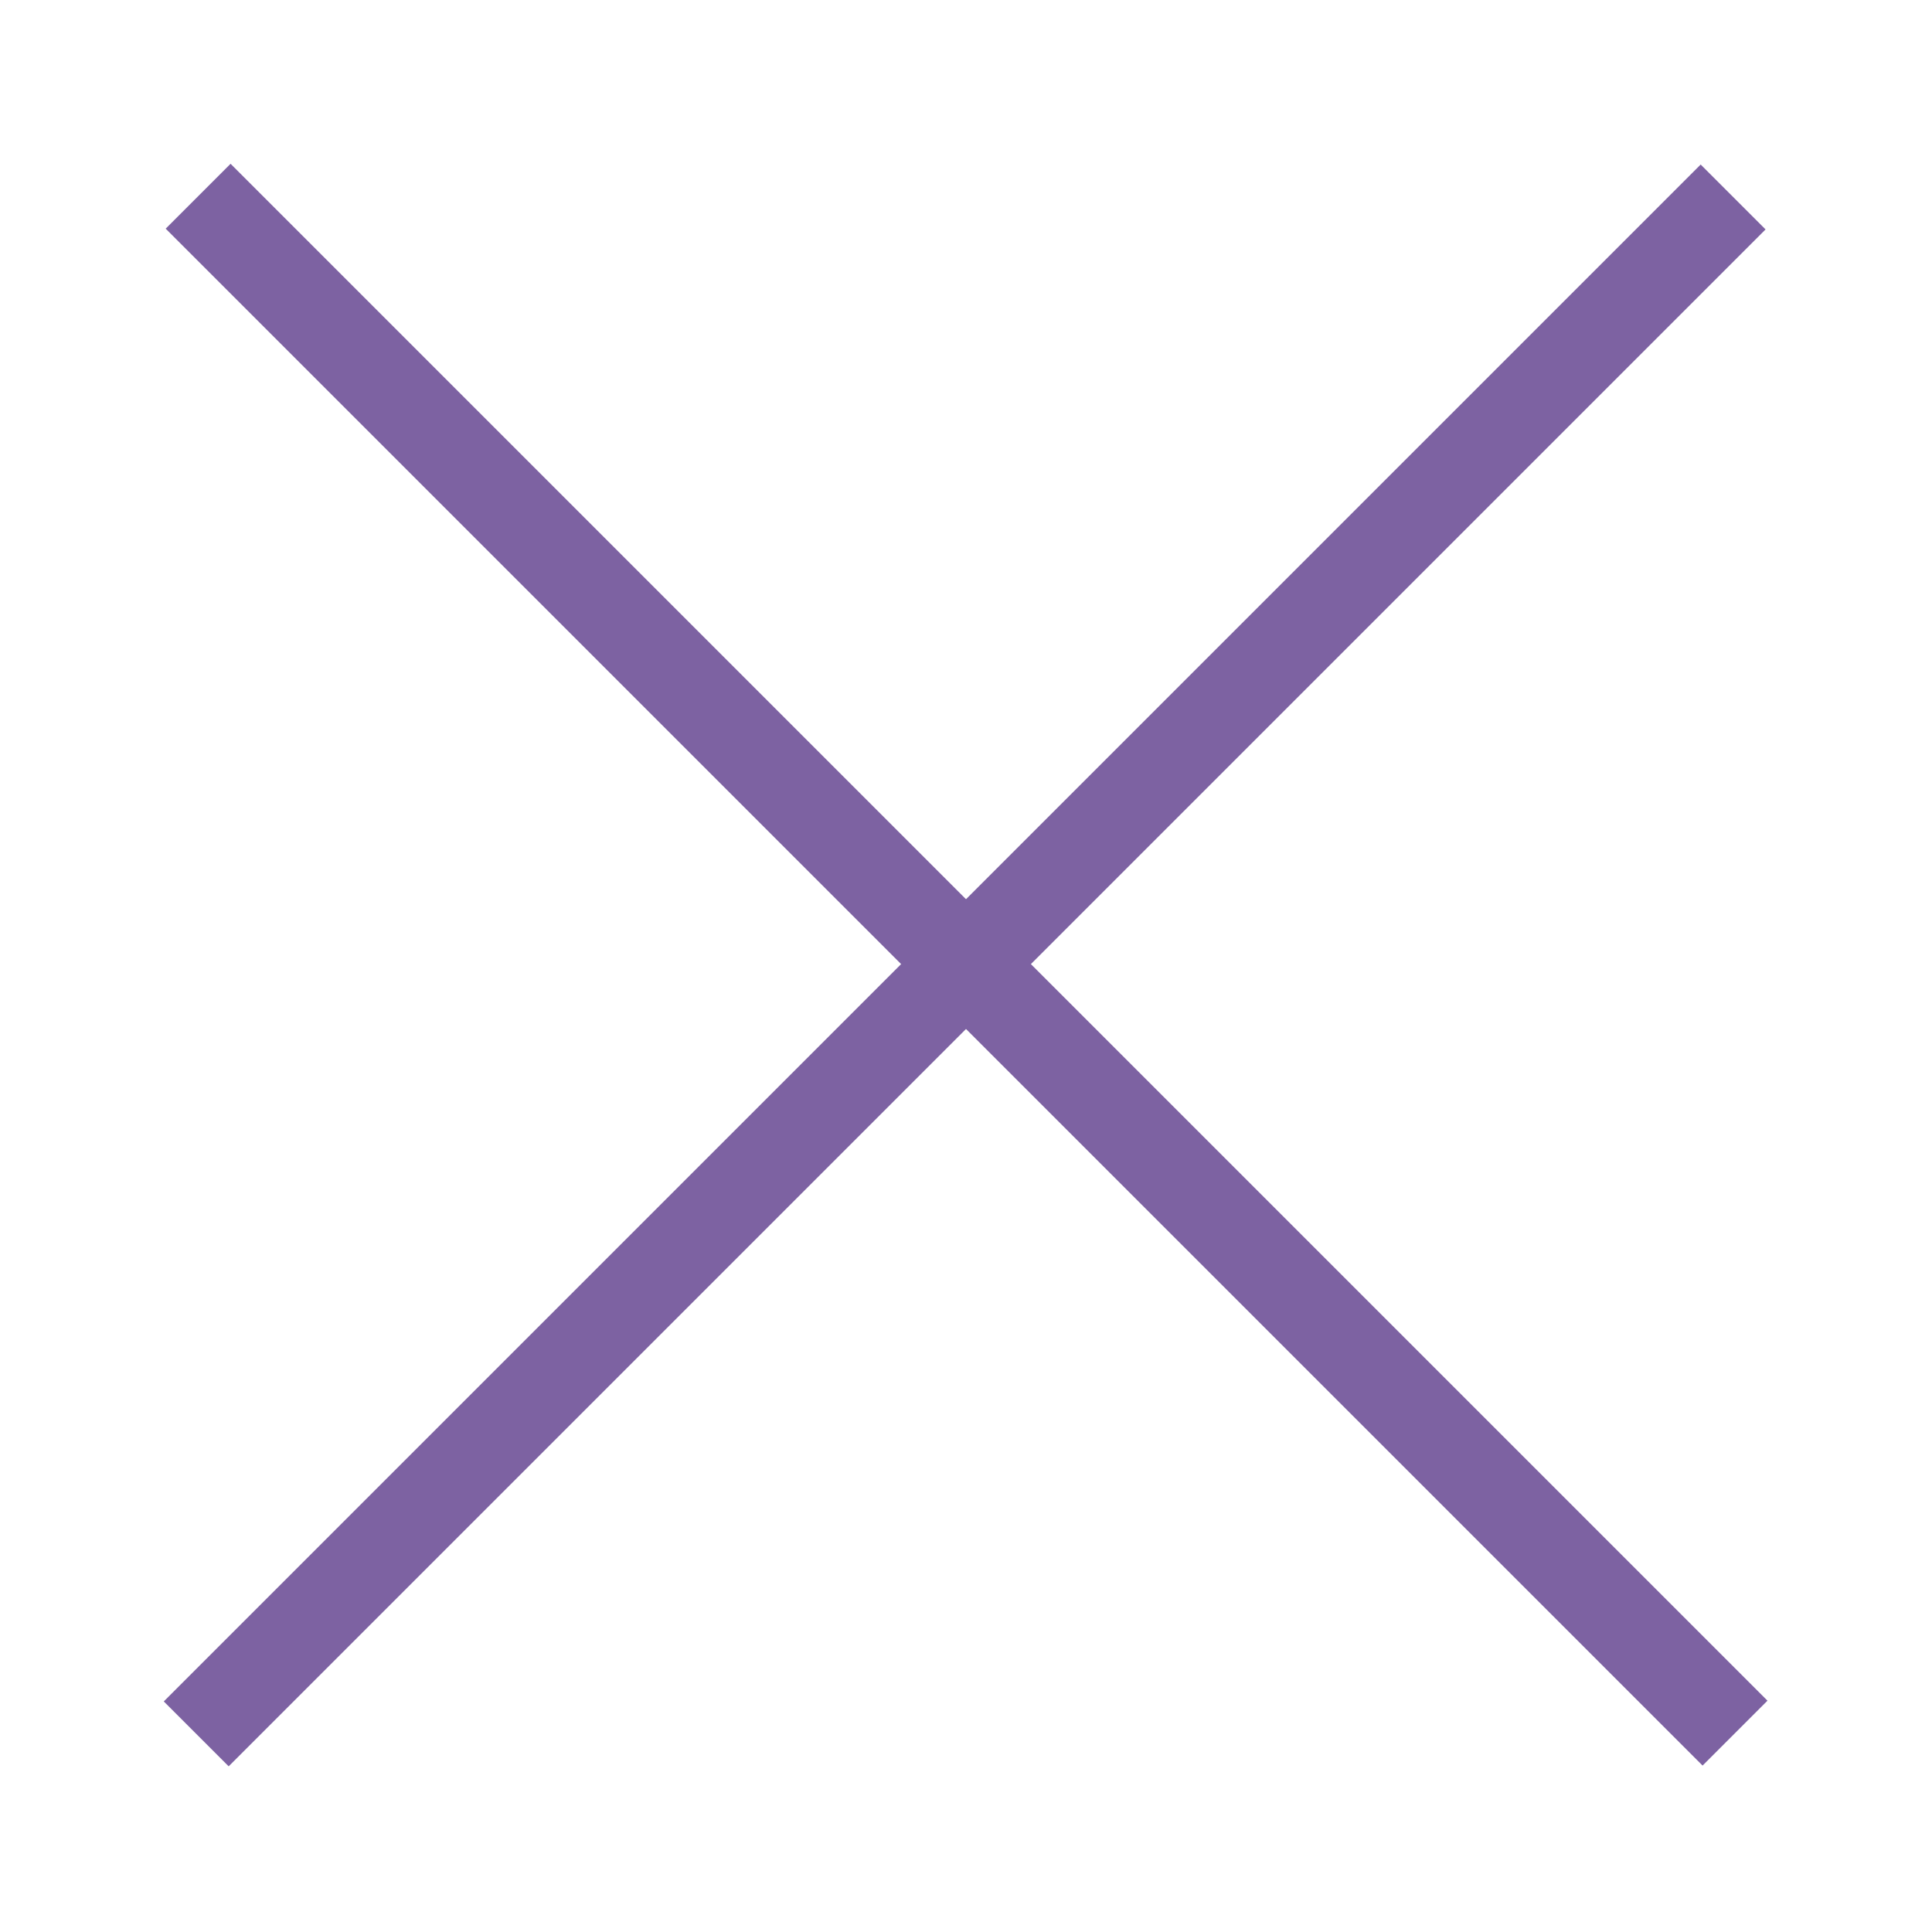
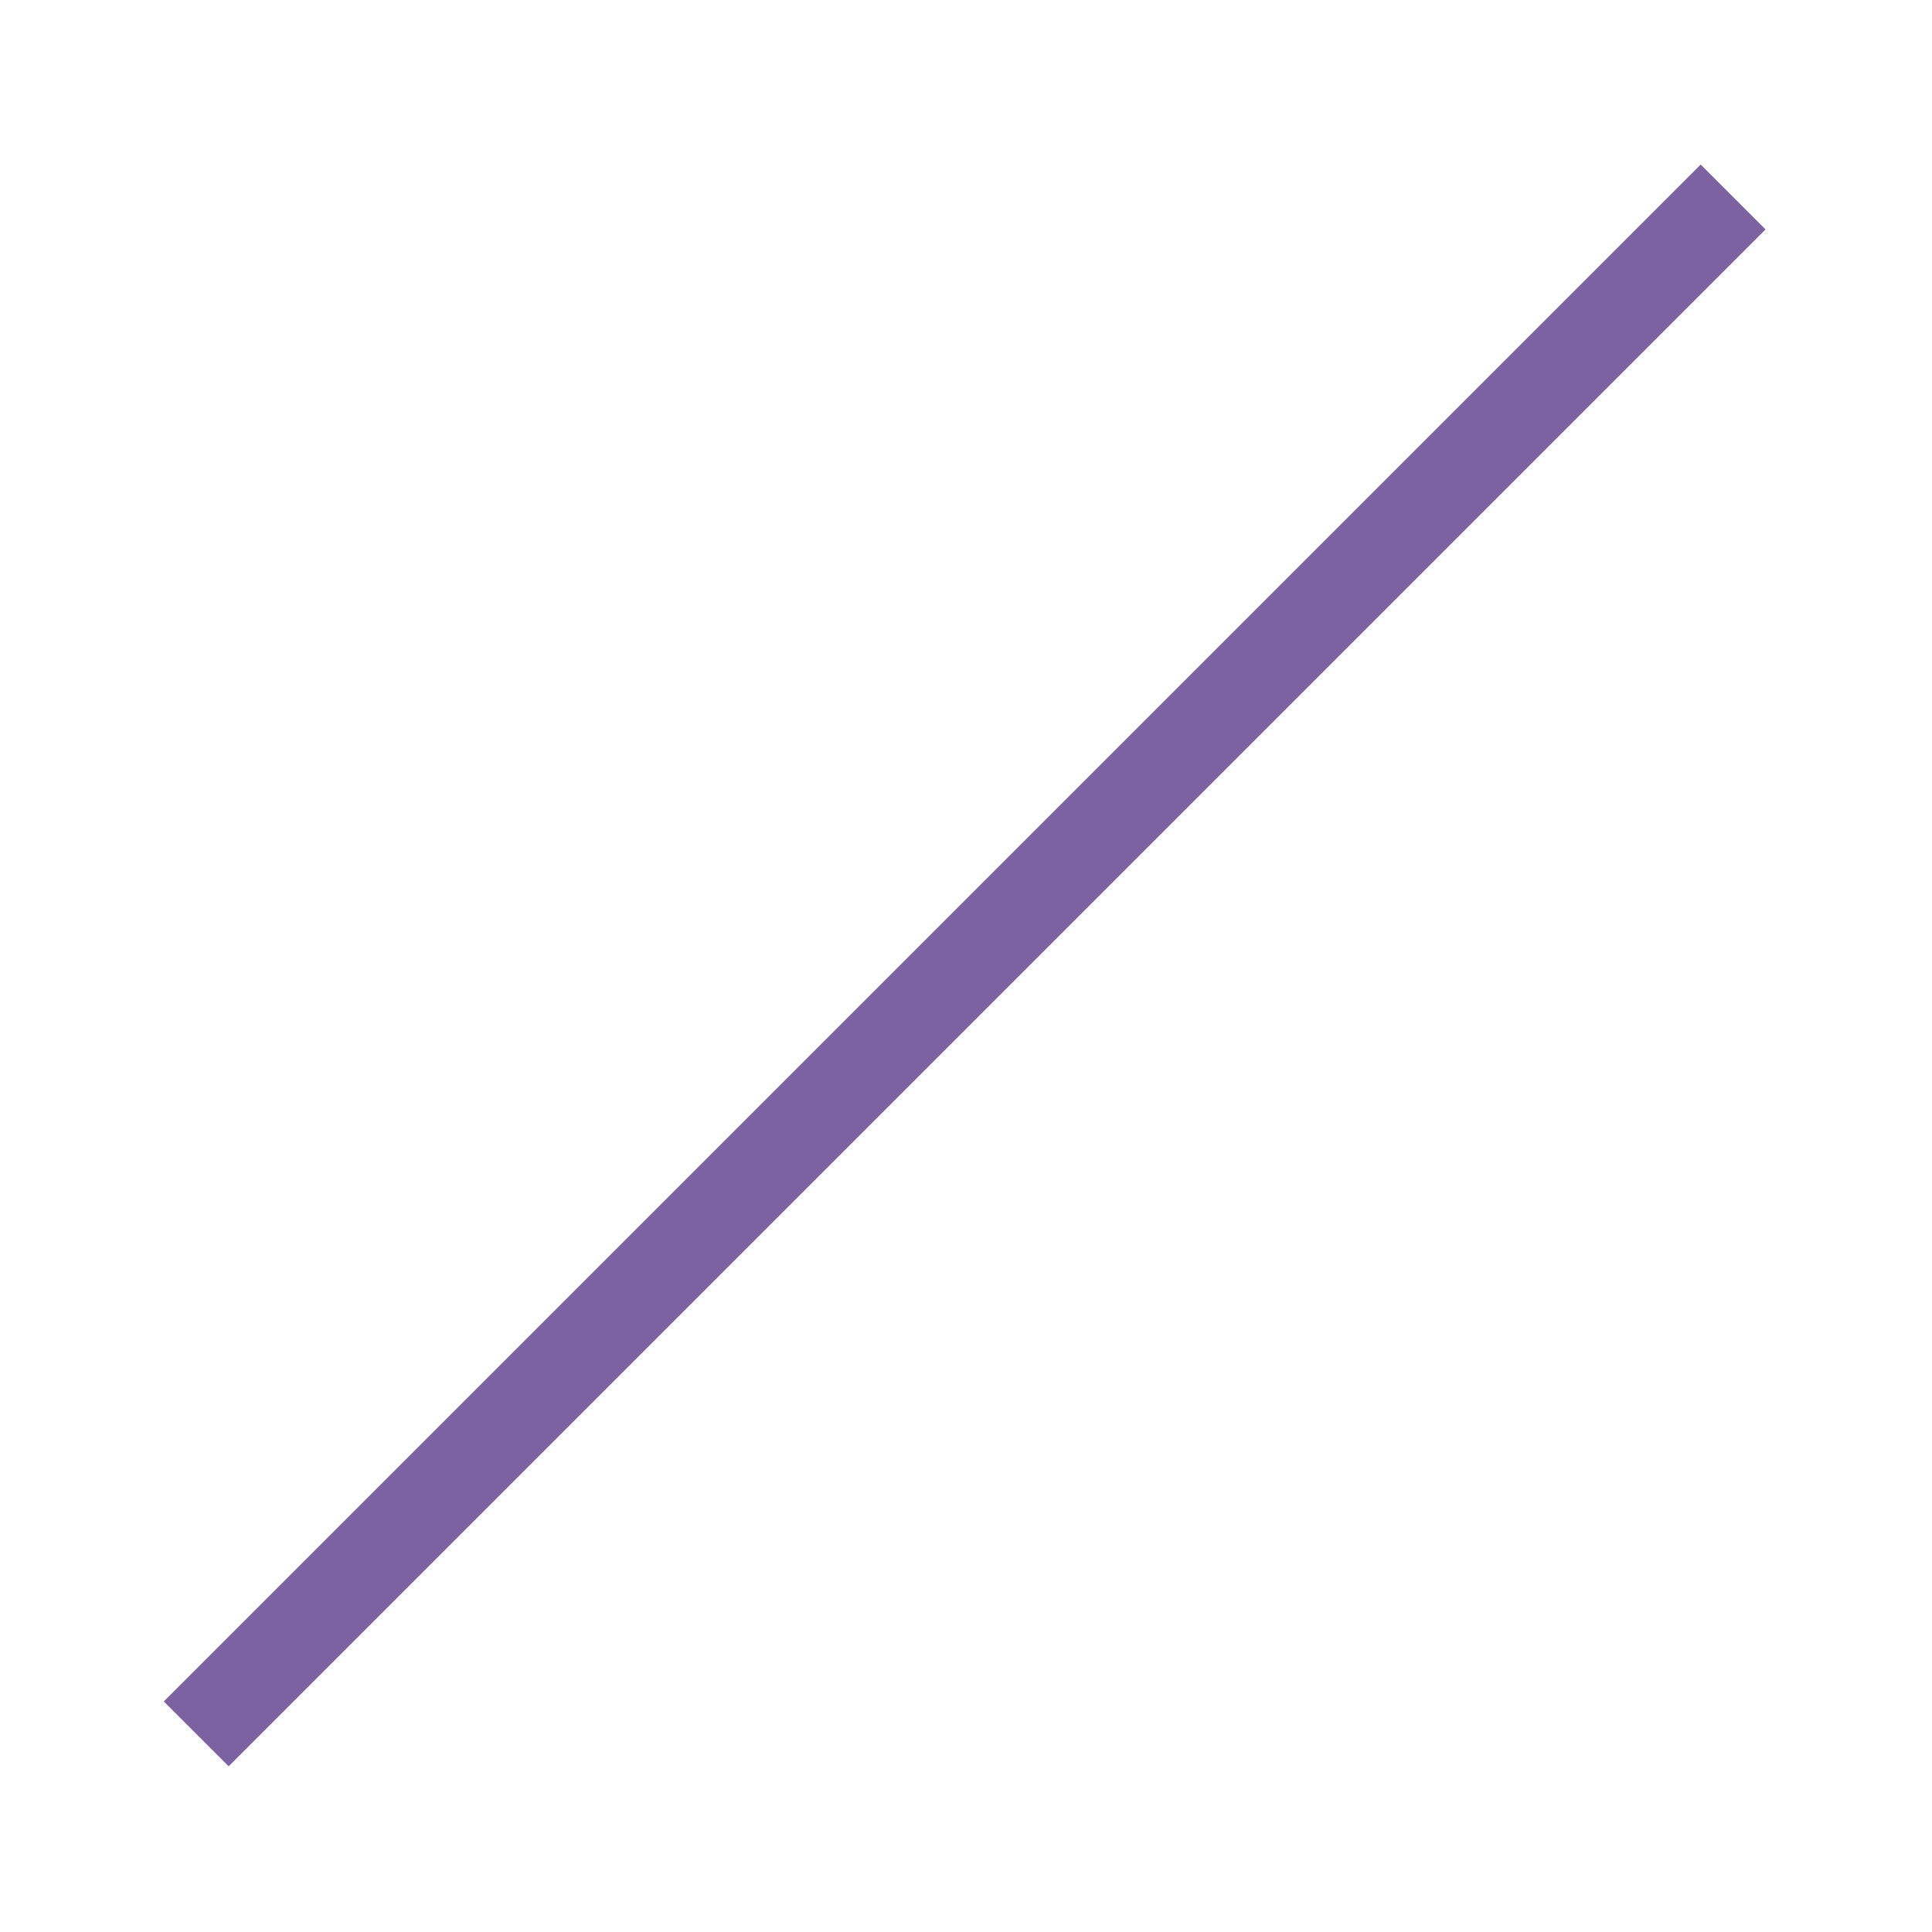
<svg xmlns="http://www.w3.org/2000/svg" id="Livello_1" version="1.1" viewBox="0 0 120 120">
  <defs>
    <style>
      .st0 {
        fill: #7d62a2;
      }
    </style>
  </defs>
-   <rect class="st0" x="-7.5" y="57.1" width="135" height="5.7" transform="translate(60 -24.9) rotate(45)" />
  <rect class="st0" x="-7.5" y="57.1" width="135" height="5.7" transform="translate(-24.9 60) rotate(-45)" />
</svg>